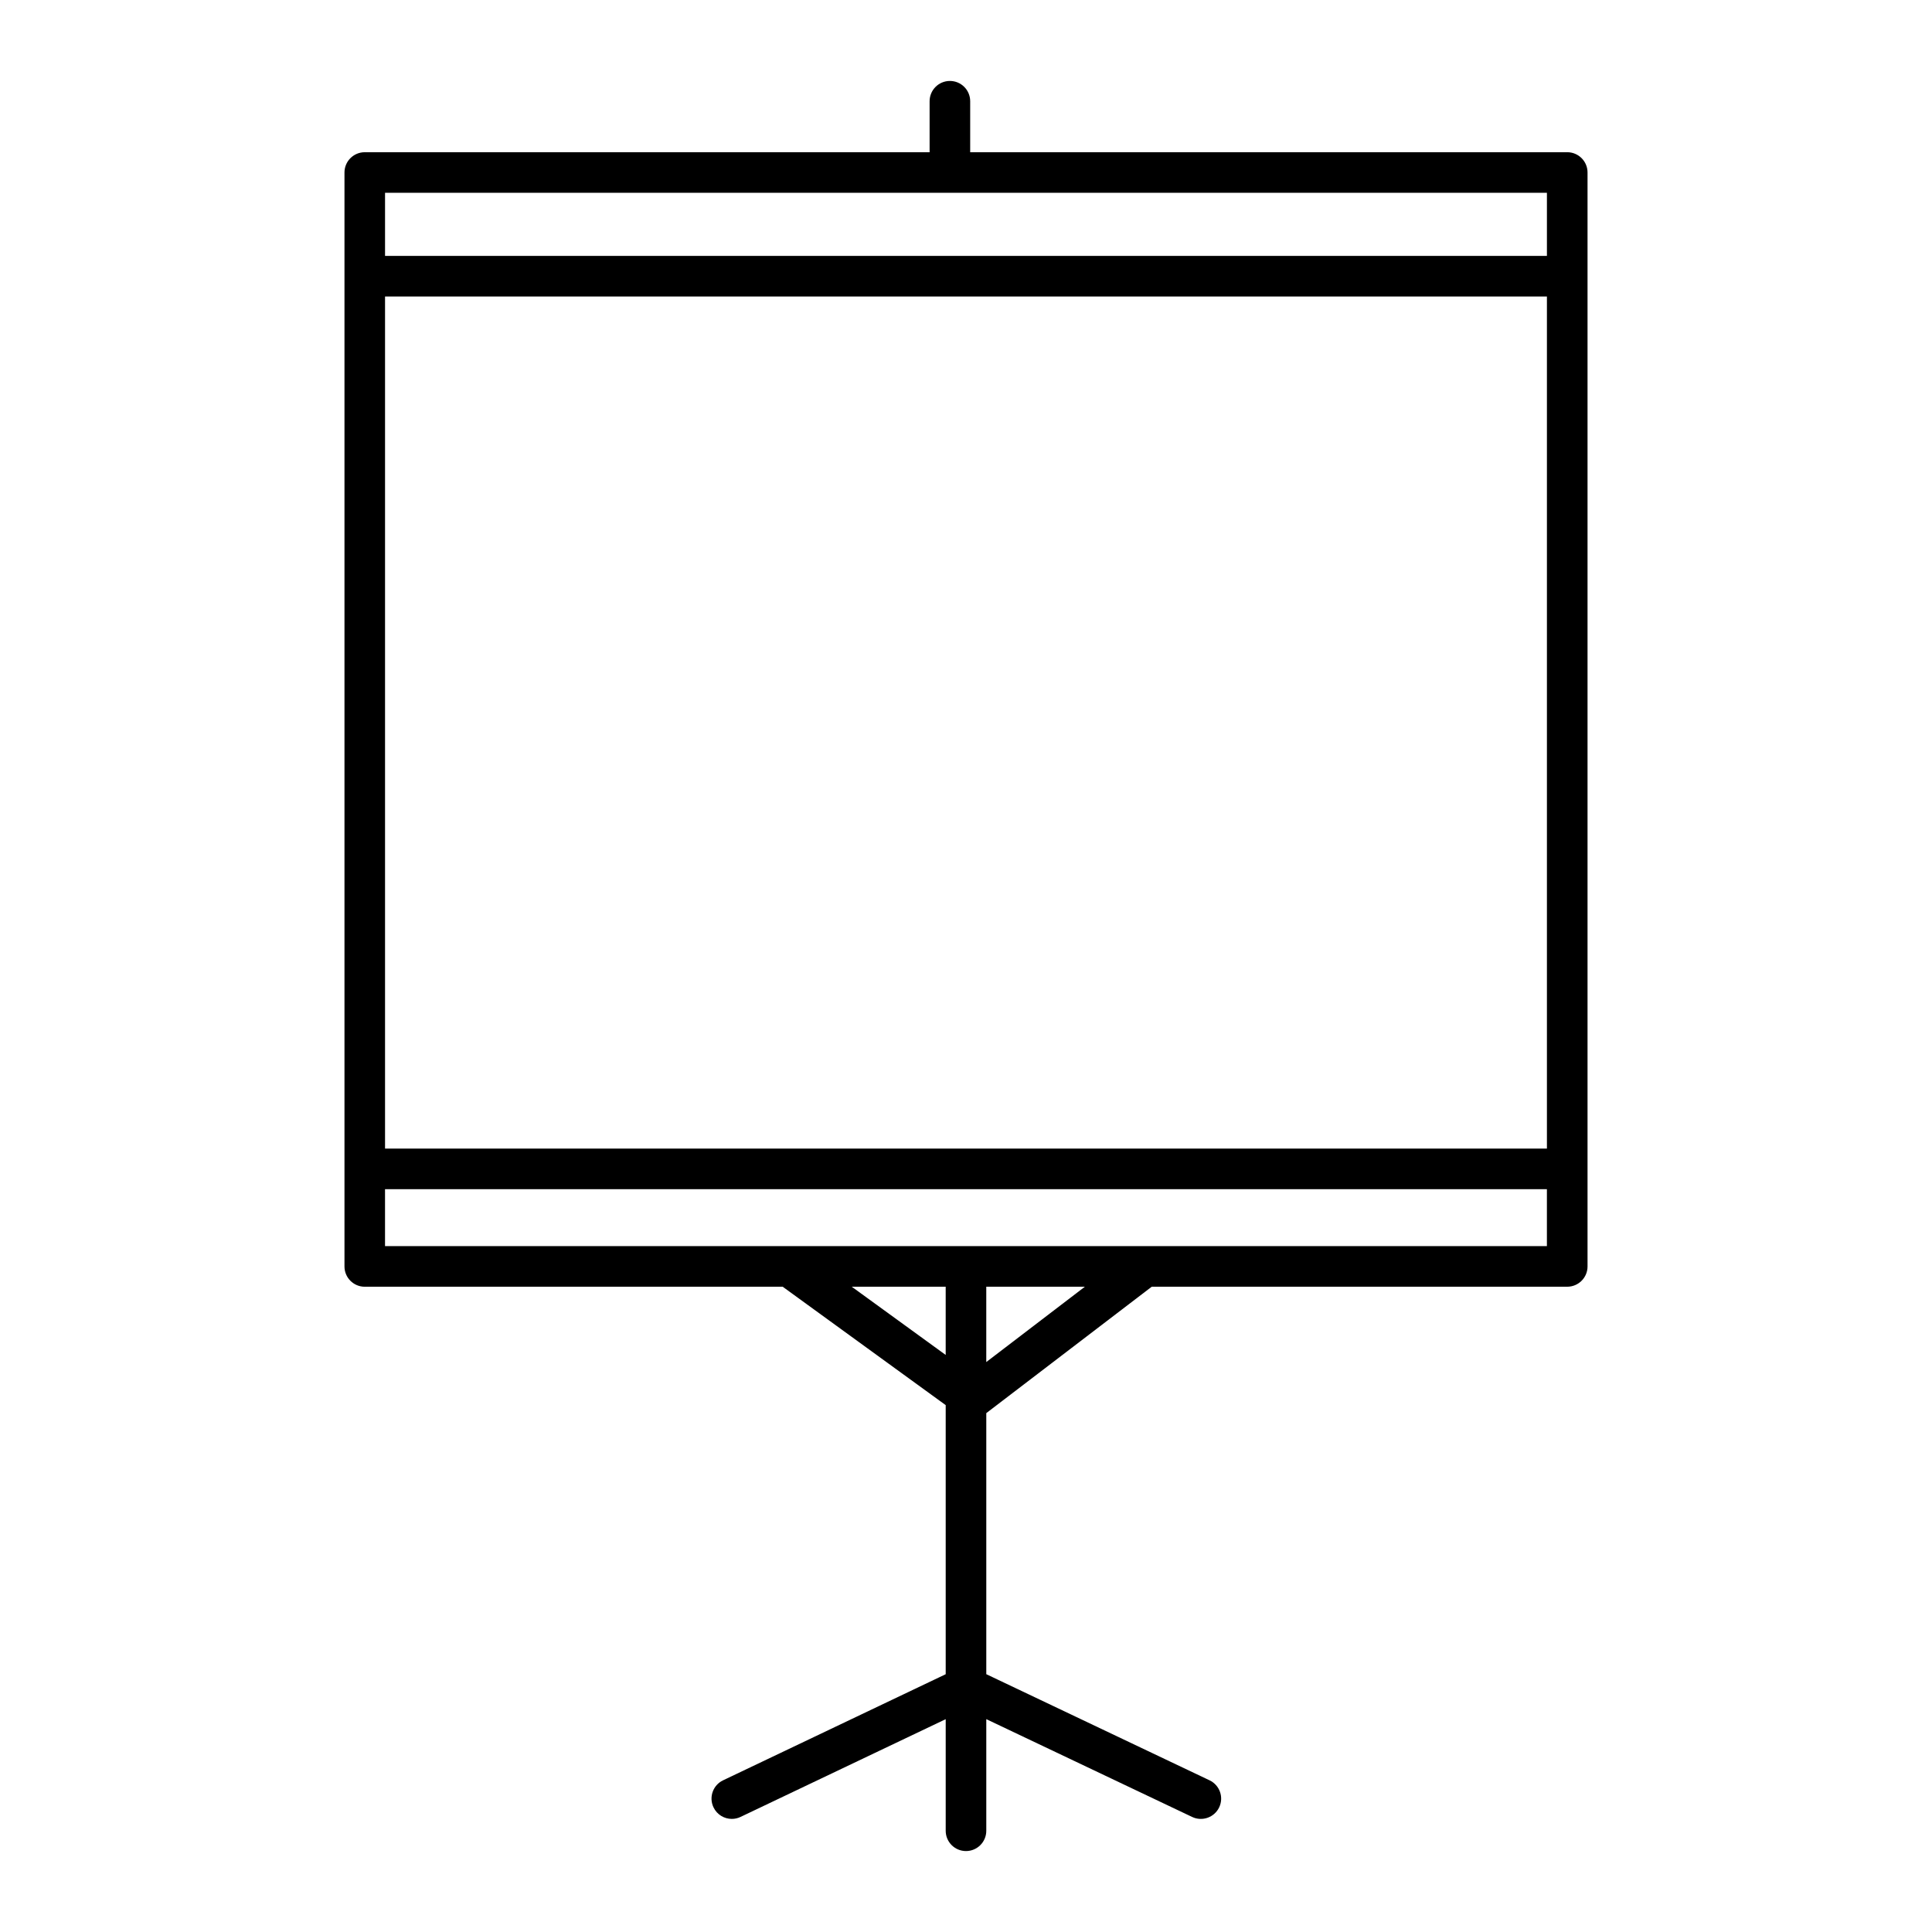
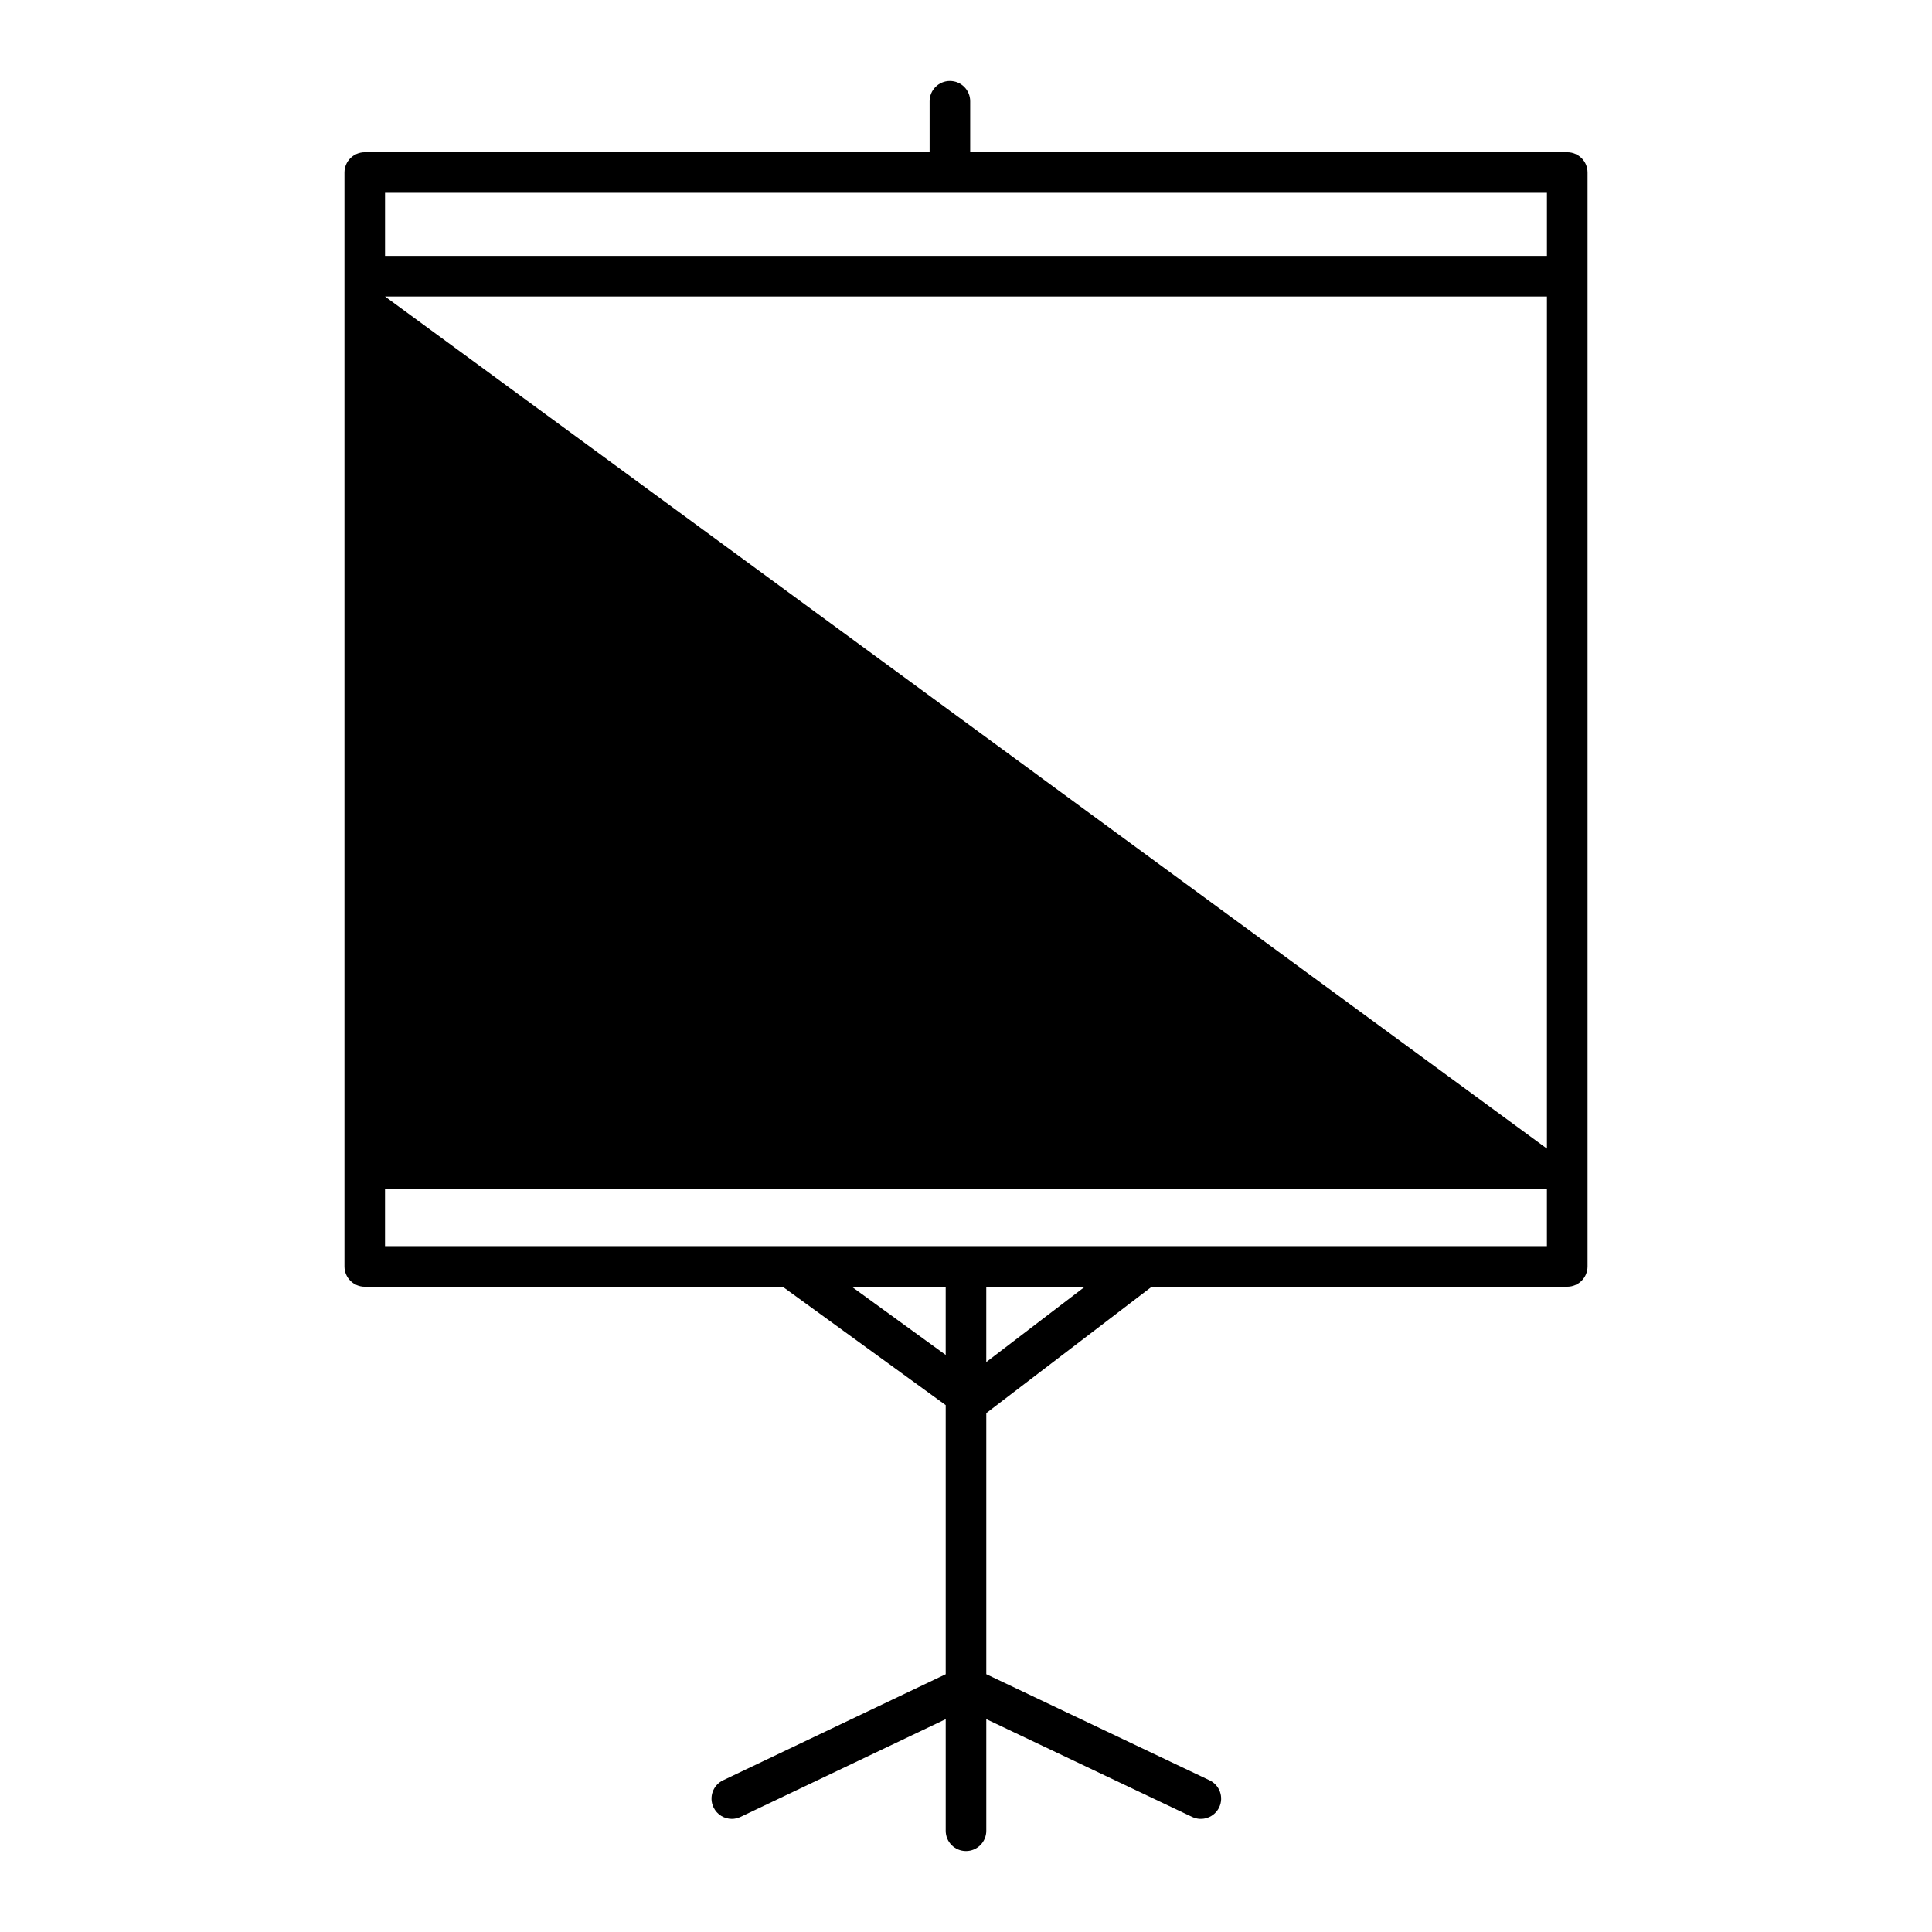
<svg xmlns="http://www.w3.org/2000/svg" fill="#000000" width="800px" height="800px" version="1.1" viewBox="144 144 512 512">
-   <path d="m559.33 184.34h-158.22v-13.512c0-2.973-2.406-5.375-5.375-5.375-2.973 0-5.379 2.406-5.379 5.375v13.512h-149.69c-2.973 0-5.375 2.406-5.375 5.379v289.9c0 2.973 2.402 5.379 5.375 5.379h110.76l43.195 31.375v71.312l-58.992 28.113c-2.684 1.277-3.824 4.484-2.543 7.164 0.922 1.938 2.848 3.066 4.856 3.066 0.773 0 1.562-0.168 2.305-0.523l54.375-25.906v29.574c0 2.969 2.406 5.375 5.375 5.375 2.973 0 5.379-2.406 5.379-5.375v-29.582l54.559 25.922c2.668 1.266 5.887 0.133 7.164-2.551 1.273-2.68 0.129-5.887-2.555-7.16l-59.168-28.125v-69.184l43.848-33.5h110.11c2.973 0 5.379-2.406 5.379-5.379v-289.9c0-2.973-2.406-5.375-5.379-5.375zm-313.29 38.234h307.91v225.82h-307.91zm307.91-27.48v16.727h-307.91v-16.727zm-184.23 289.9h24.898v18.082zm35.652 19.965v-19.965h26.133zm42.023-30.719h-201.36v-15.098h307.91v15.098z" />
+   <path d="m559.33 184.34h-158.22v-13.512c0-2.973-2.406-5.375-5.375-5.375-2.973 0-5.379 2.406-5.379 5.375v13.512h-149.69c-2.973 0-5.375 2.406-5.375 5.379v289.9c0 2.973 2.402 5.379 5.375 5.379h110.76l43.195 31.375v71.312l-58.992 28.113c-2.684 1.277-3.824 4.484-2.543 7.164 0.922 1.938 2.848 3.066 4.856 3.066 0.773 0 1.562-0.168 2.305-0.523l54.375-25.906v29.574c0 2.969 2.406 5.375 5.375 5.375 2.973 0 5.379-2.406 5.379-5.375v-29.582l54.559 25.922c2.668 1.266 5.887 0.133 7.164-2.551 1.273-2.68 0.129-5.887-2.555-7.16l-59.168-28.125v-69.184l43.848-33.5h110.11c2.973 0 5.379-2.406 5.379-5.379v-289.9c0-2.973-2.406-5.375-5.379-5.375zm-313.29 38.234h307.91v225.82zm307.91-27.48v16.727h-307.91v-16.727zm-184.23 289.9h24.898v18.082zm35.652 19.965v-19.965h26.133zm42.023-30.719h-201.36v-15.098h307.91v15.098z" />
</svg>